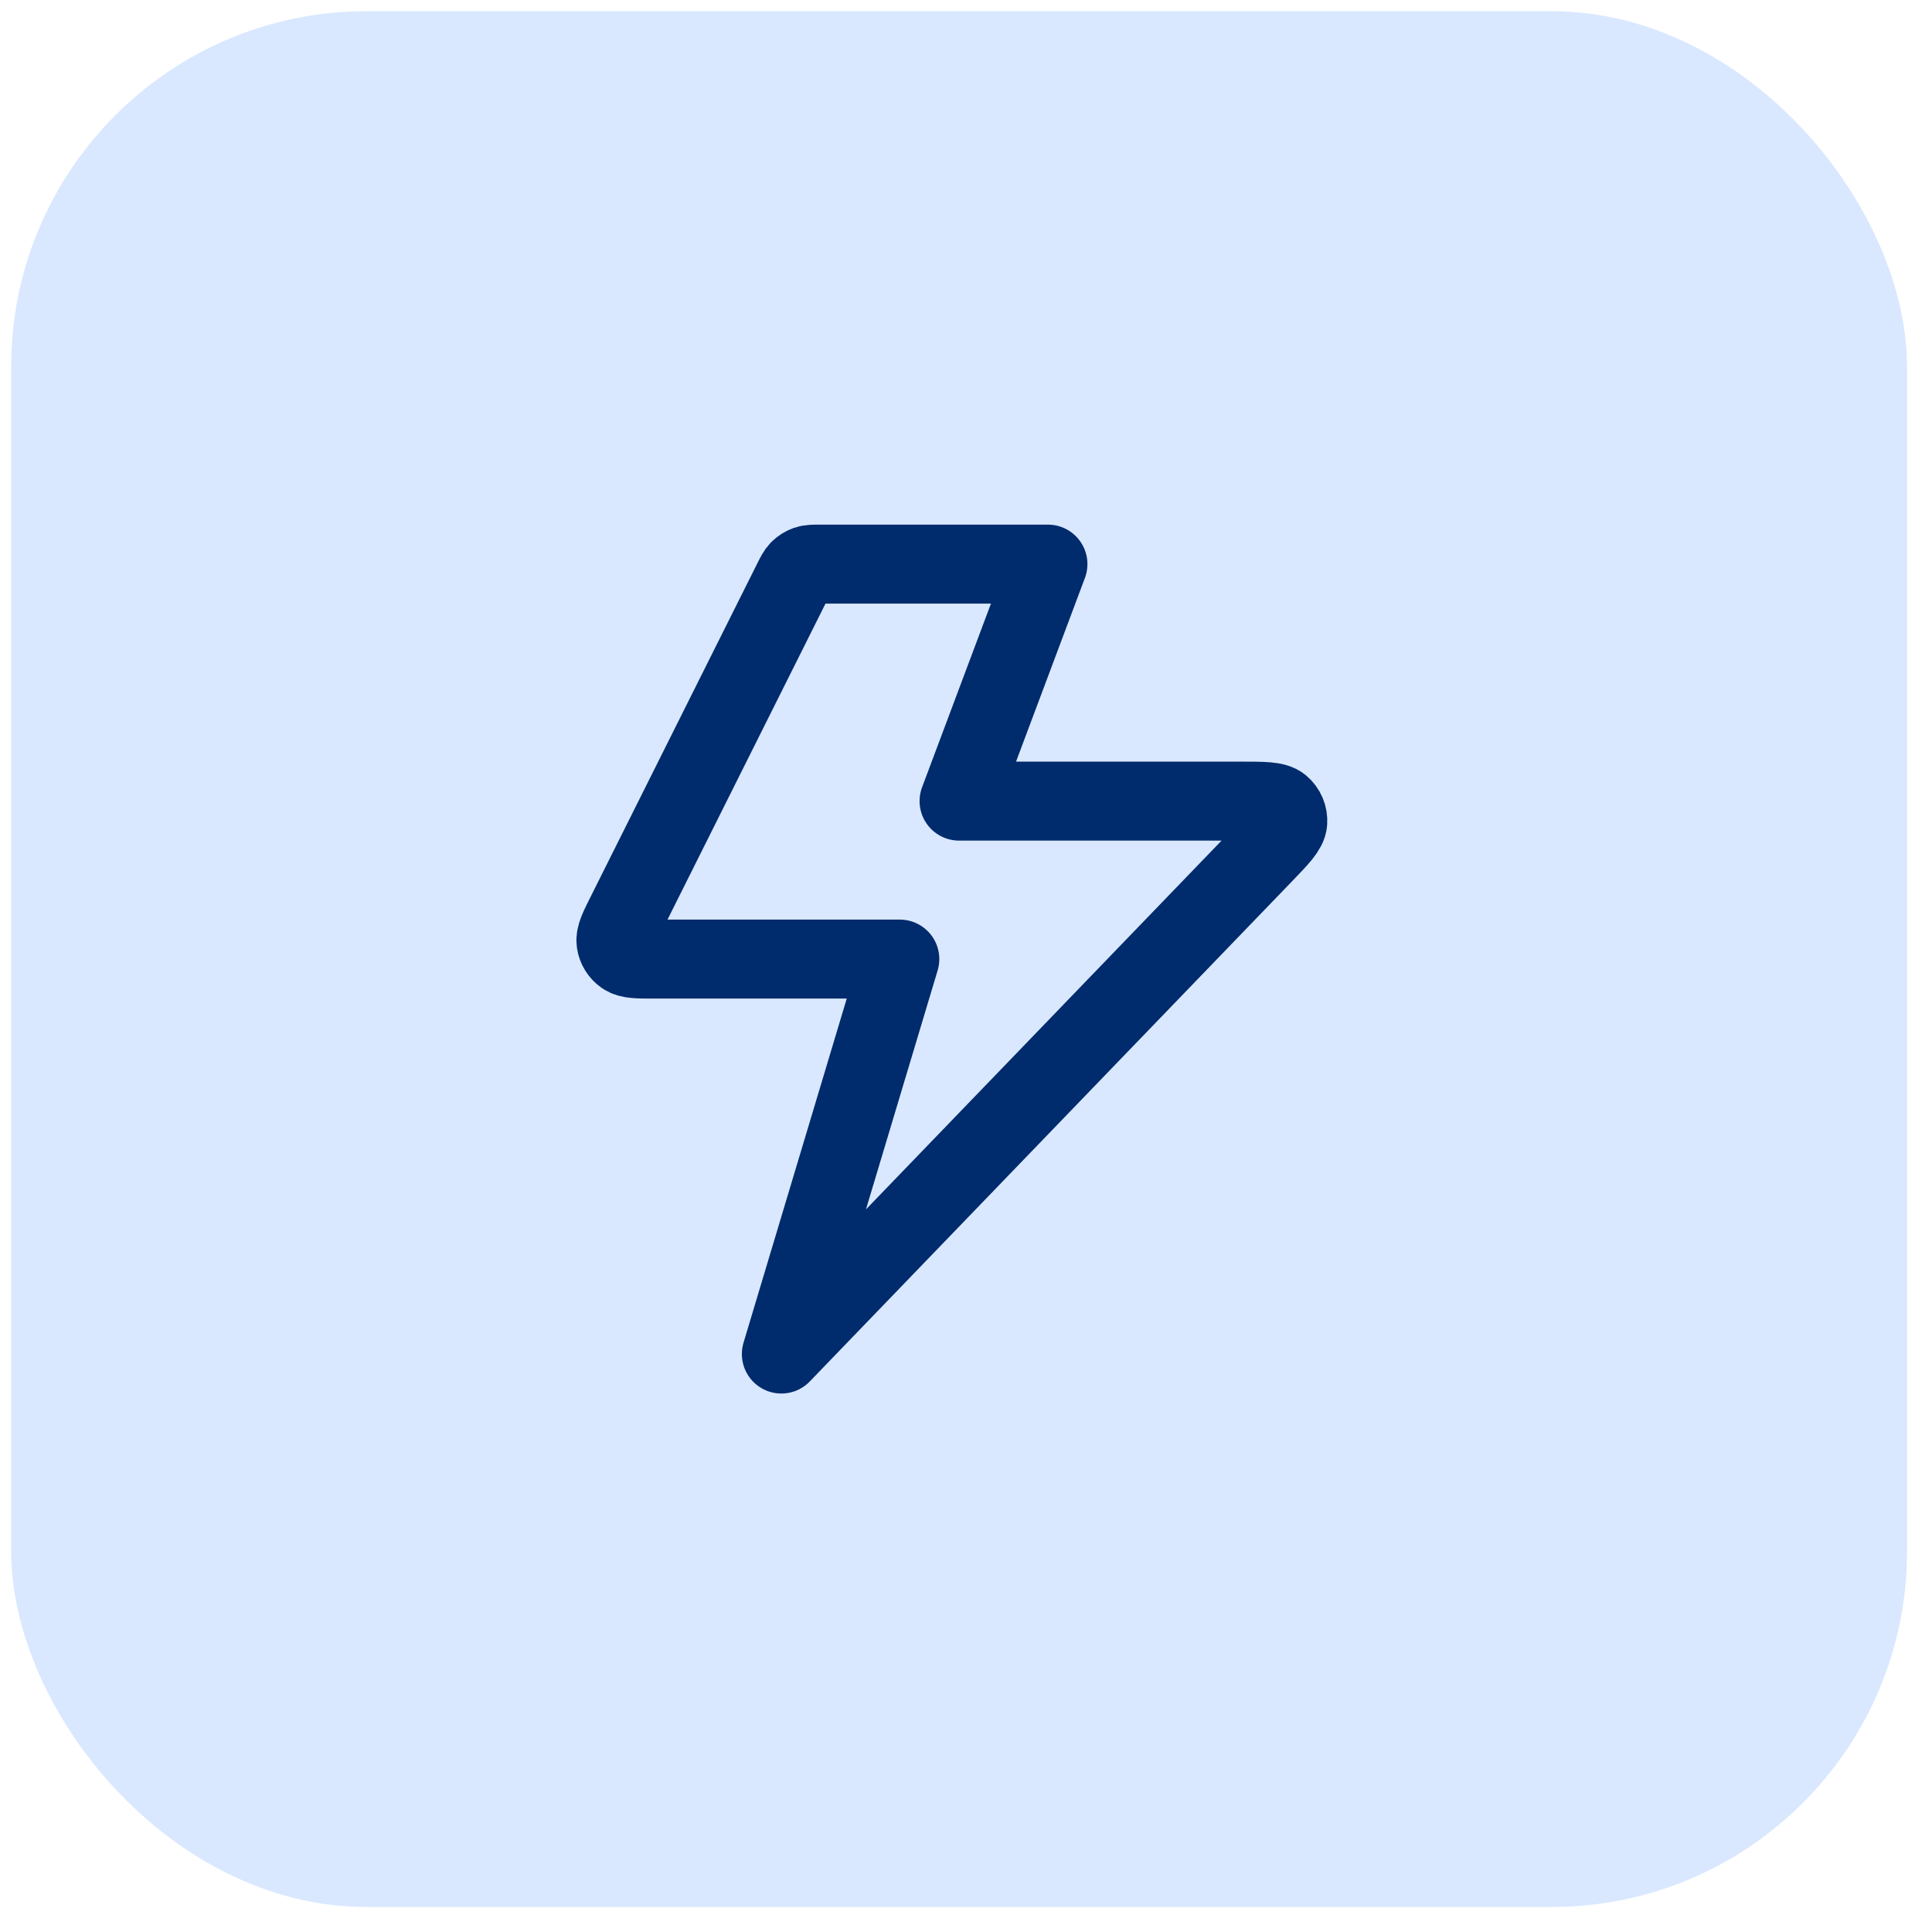
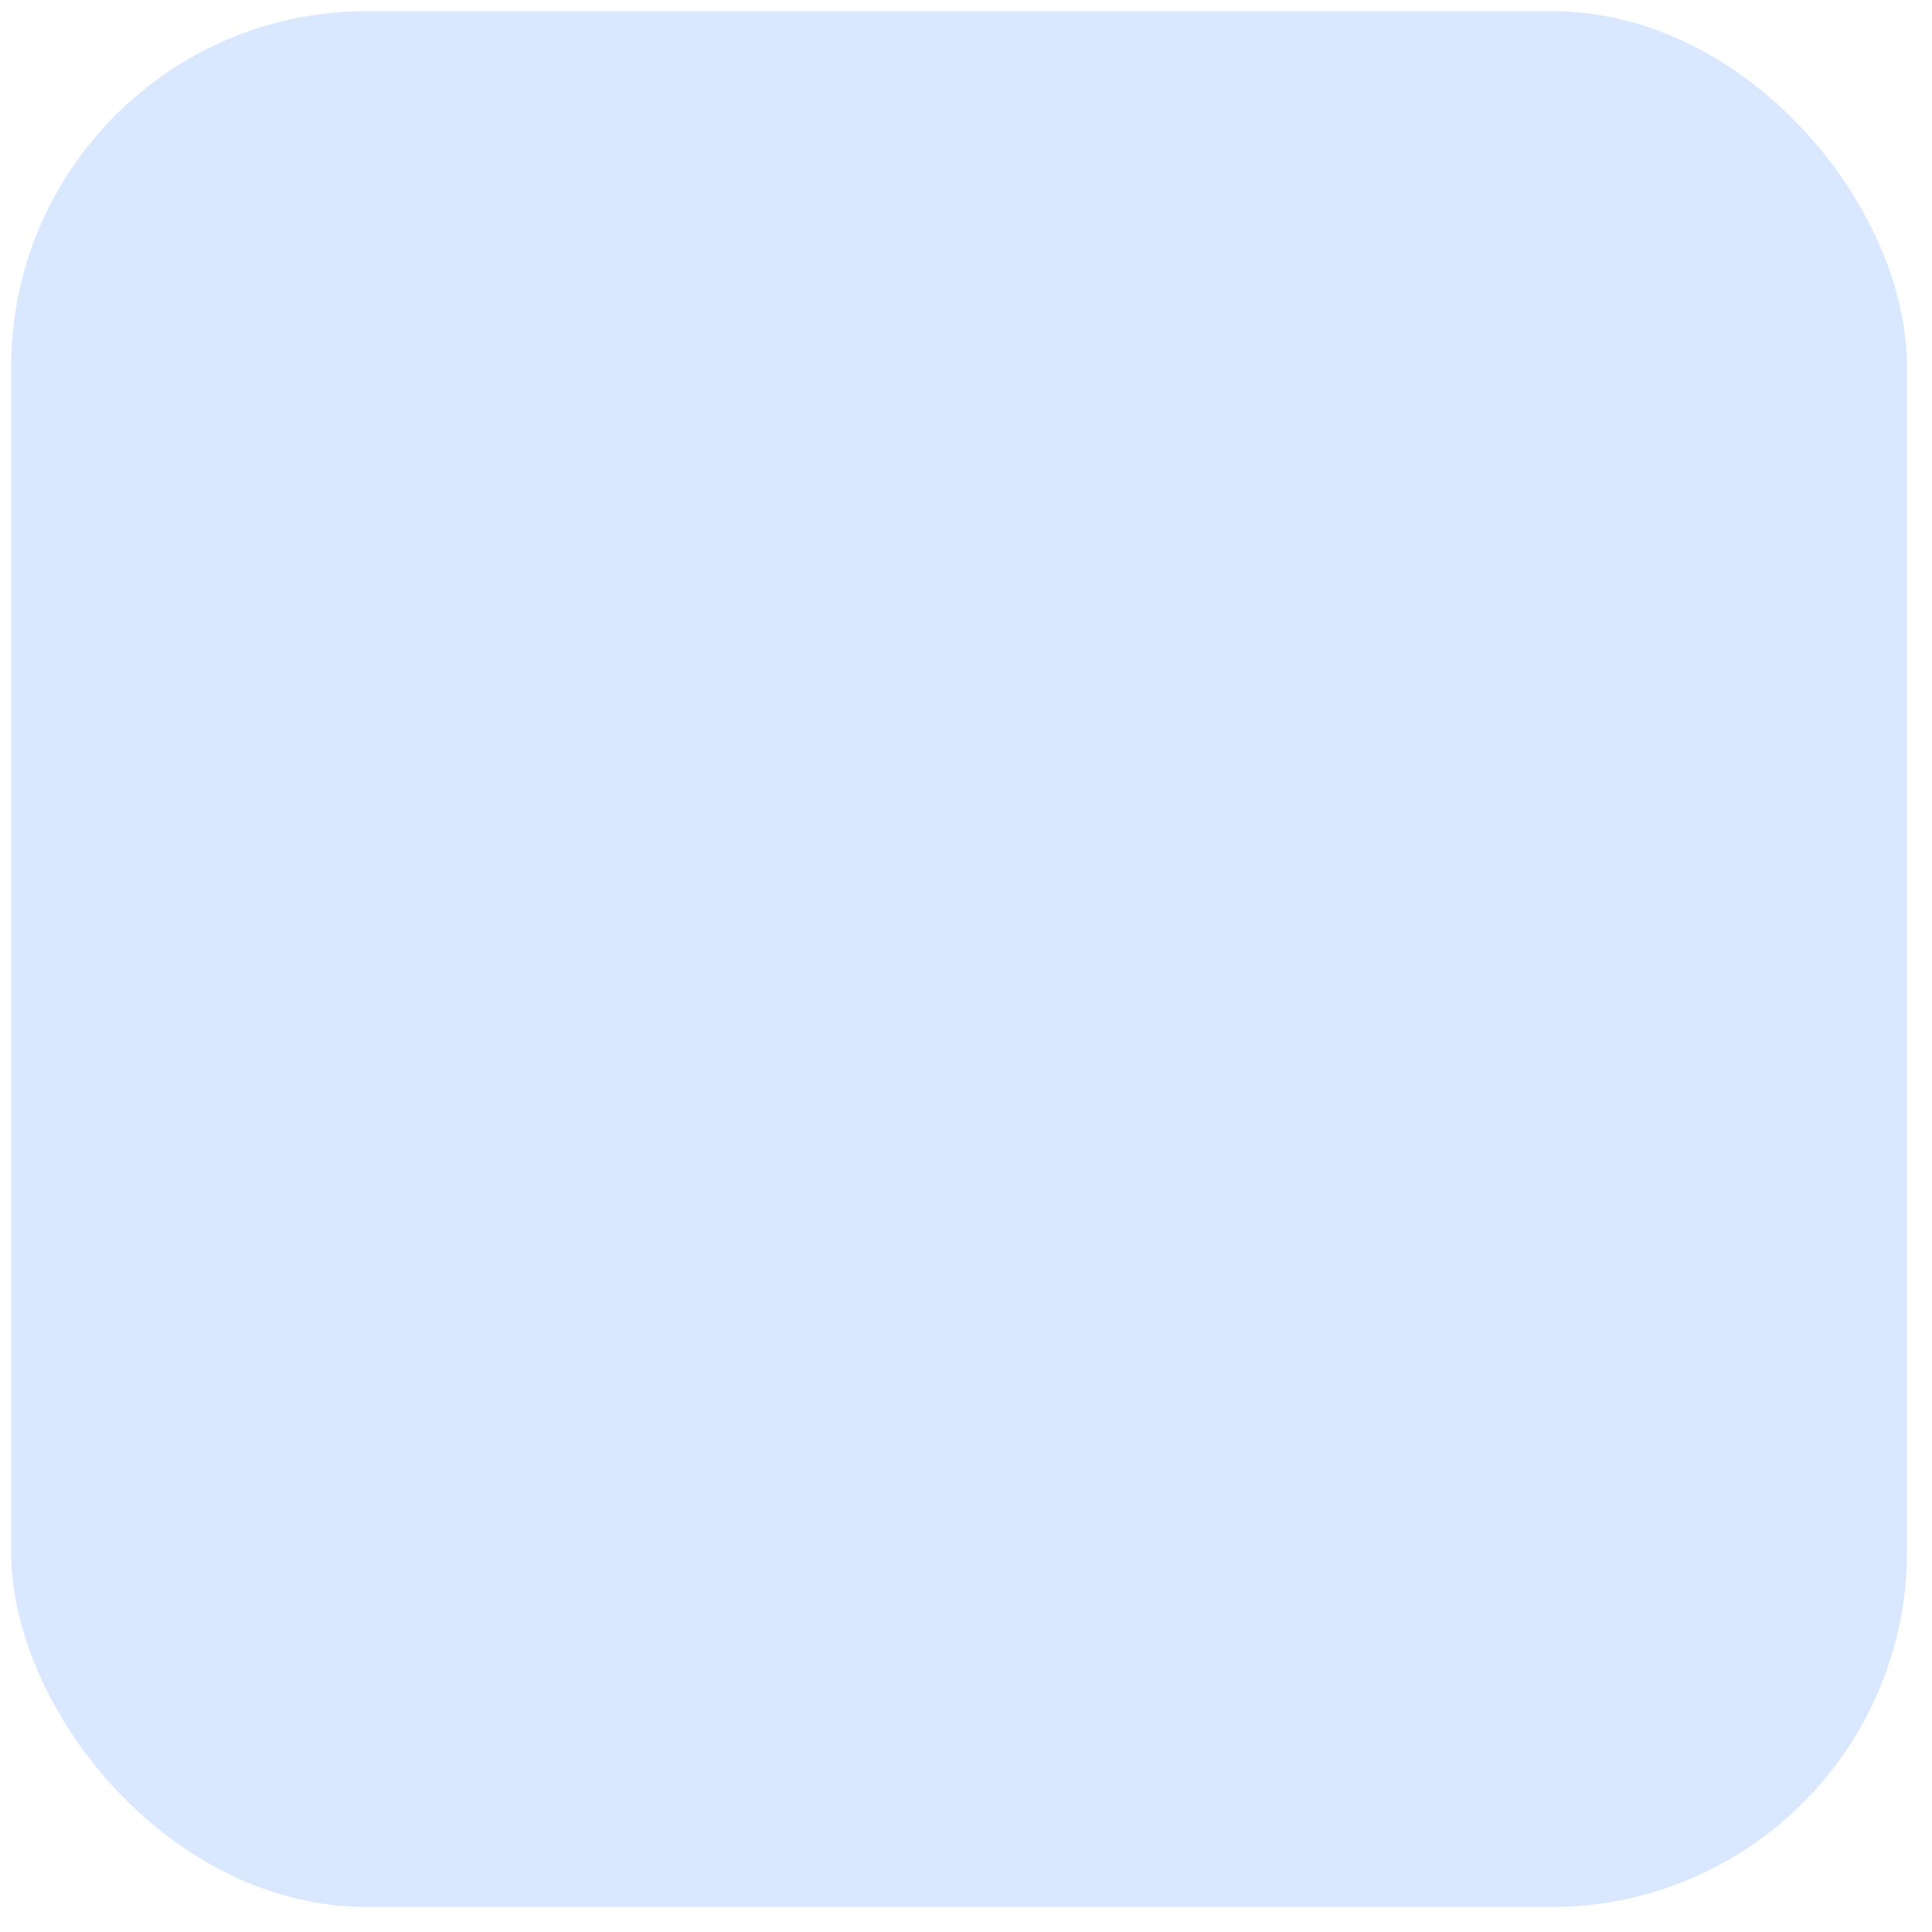
<svg xmlns="http://www.w3.org/2000/svg" width="66" height="66" viewBox="0 0 66 66" fill="none">
  <rect x="0.382" y="0.382" width="64.764" height="64.764" rx="12.143" fill="#D9E8FF" />
-   <path d="M35.799 19.271H28.033C27.791 19.271 27.67 19.271 27.563 19.308C27.469 19.341 27.383 19.394 27.311 19.464C27.23 19.543 27.176 19.651 27.068 19.868L21.401 31.202C21.142 31.719 21.013 31.977 21.044 32.188C21.071 32.371 21.173 32.536 21.325 32.642C21.499 32.764 21.788 32.764 22.366 32.764H30.739L26.692 46.256L43.143 29.195C43.698 28.62 43.976 28.332 43.992 28.086C44.006 27.872 43.918 27.664 43.754 27.526C43.565 27.367 43.166 27.367 42.366 27.367H32.763L35.799 19.271Z" stroke="#002B6C" stroke-width="2.698" stroke-linecap="round" stroke-linejoin="round" />
</svg>